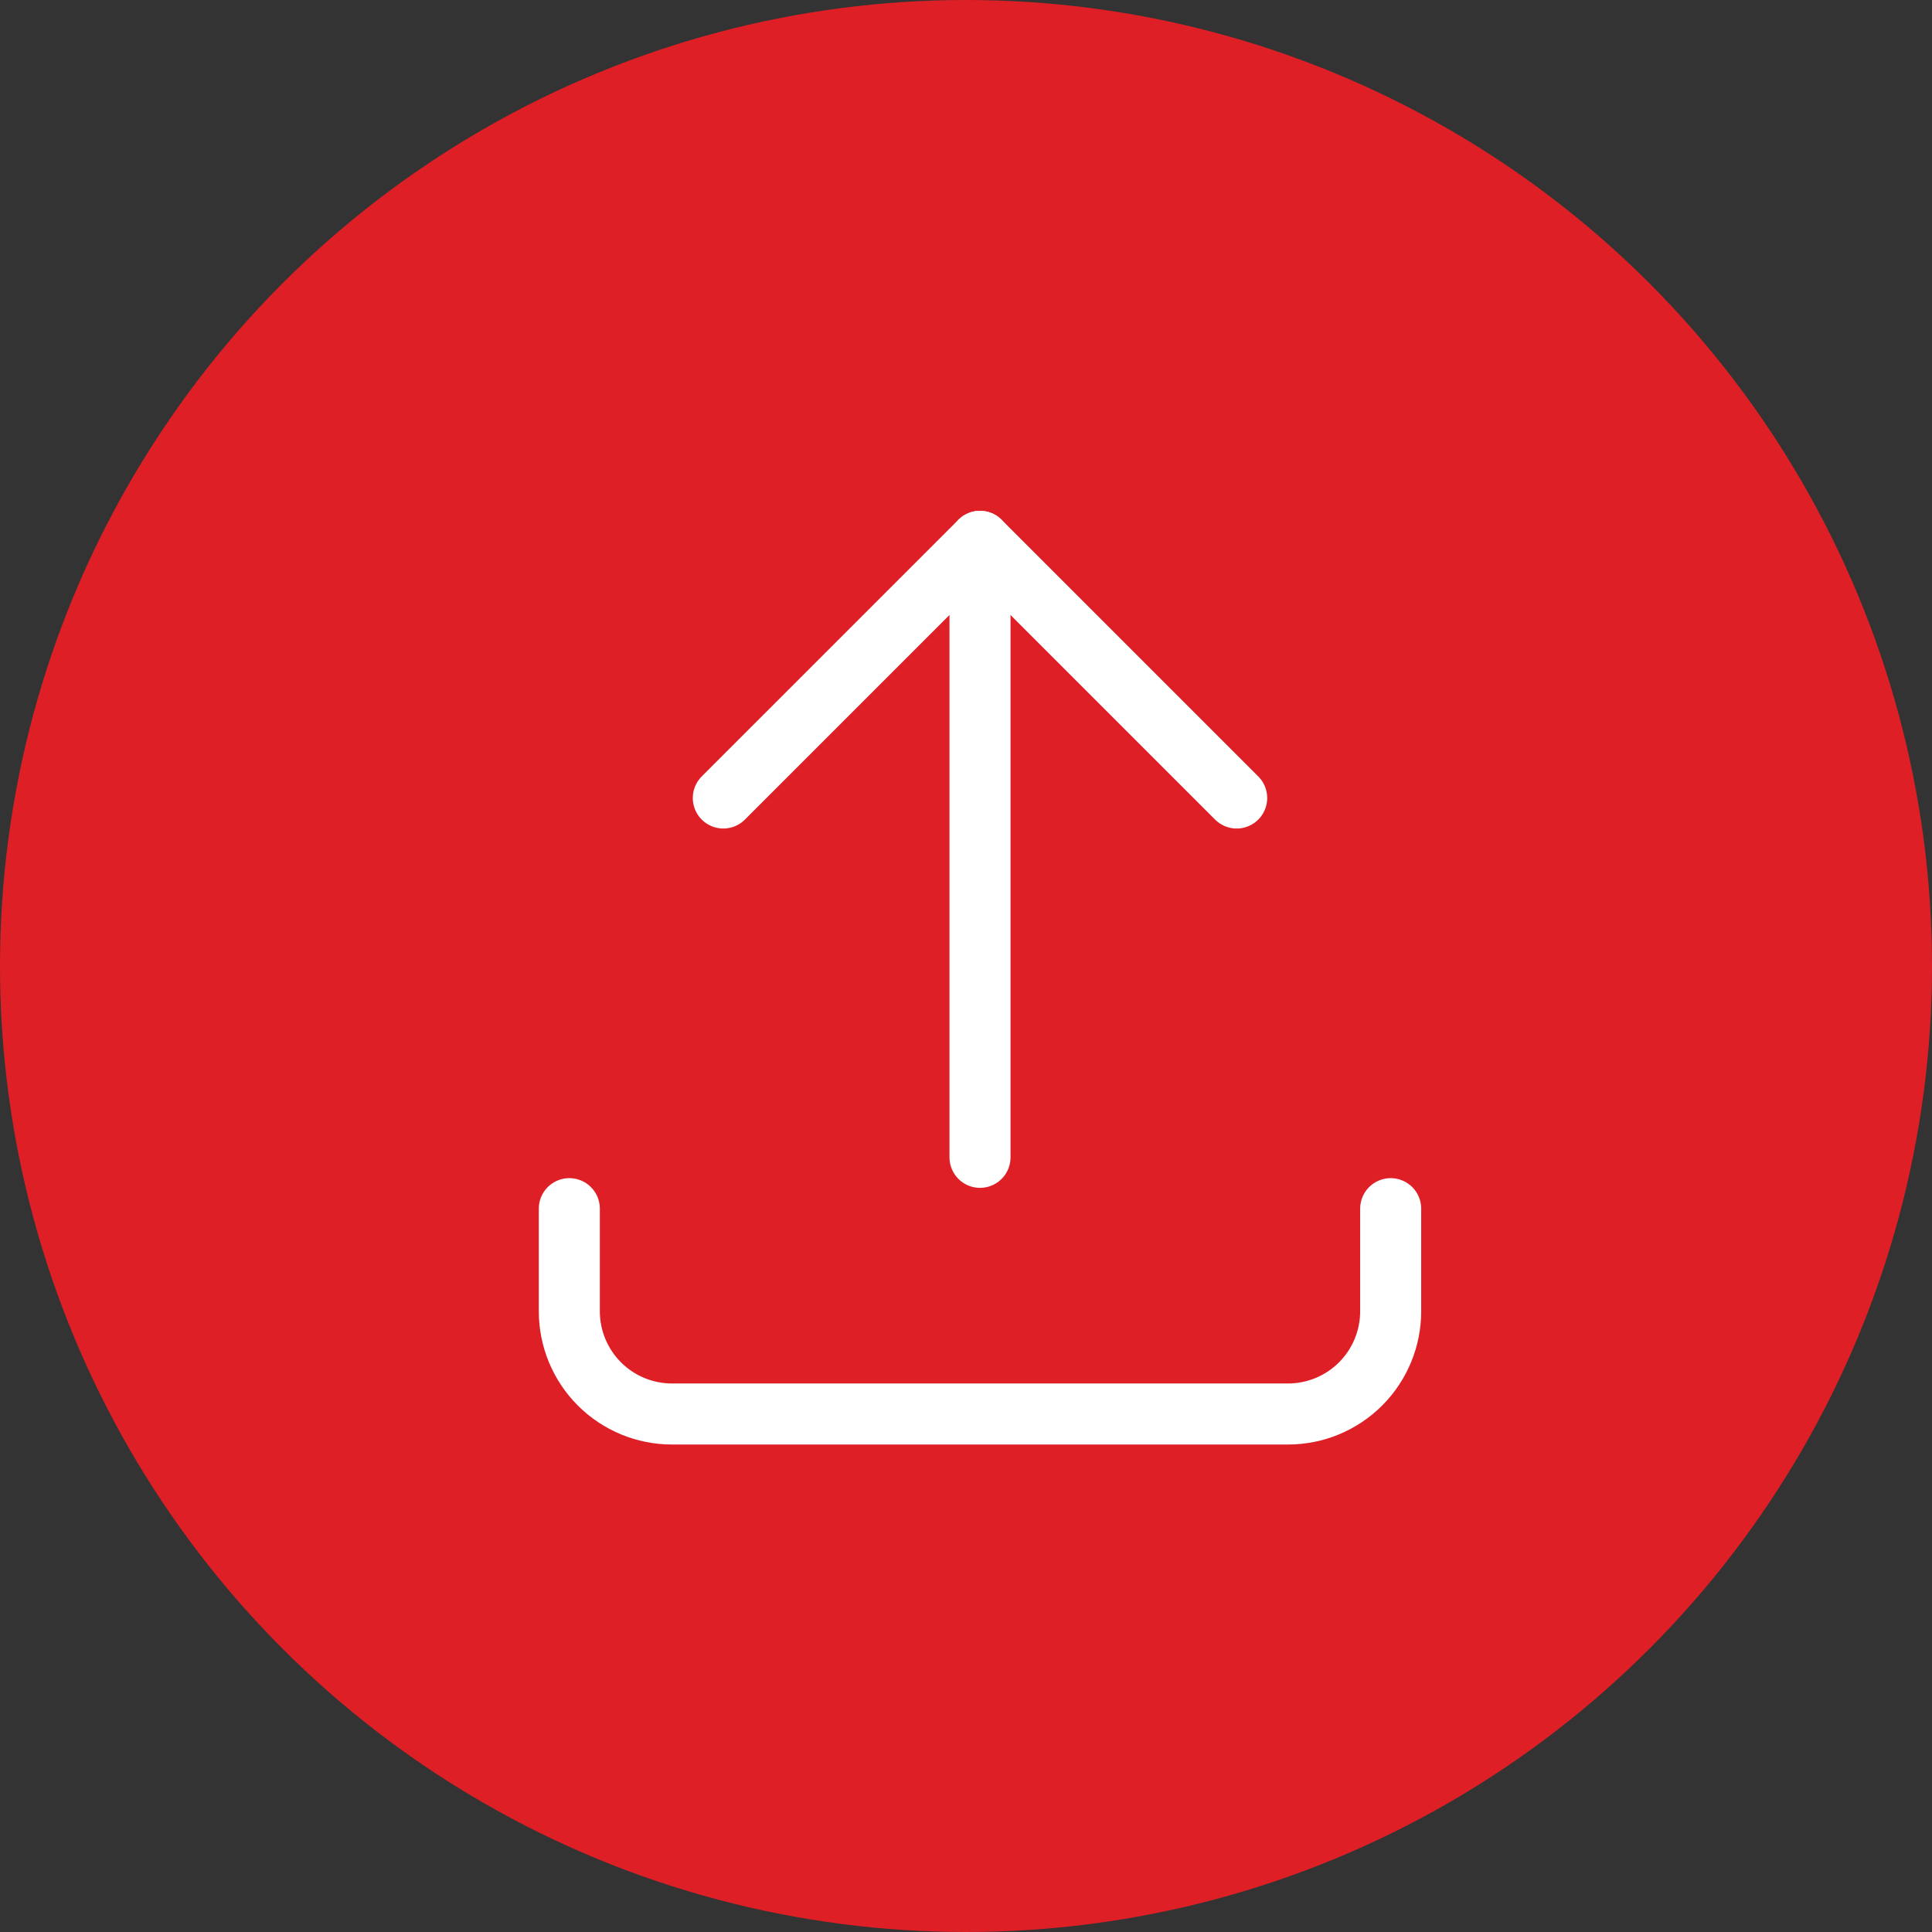
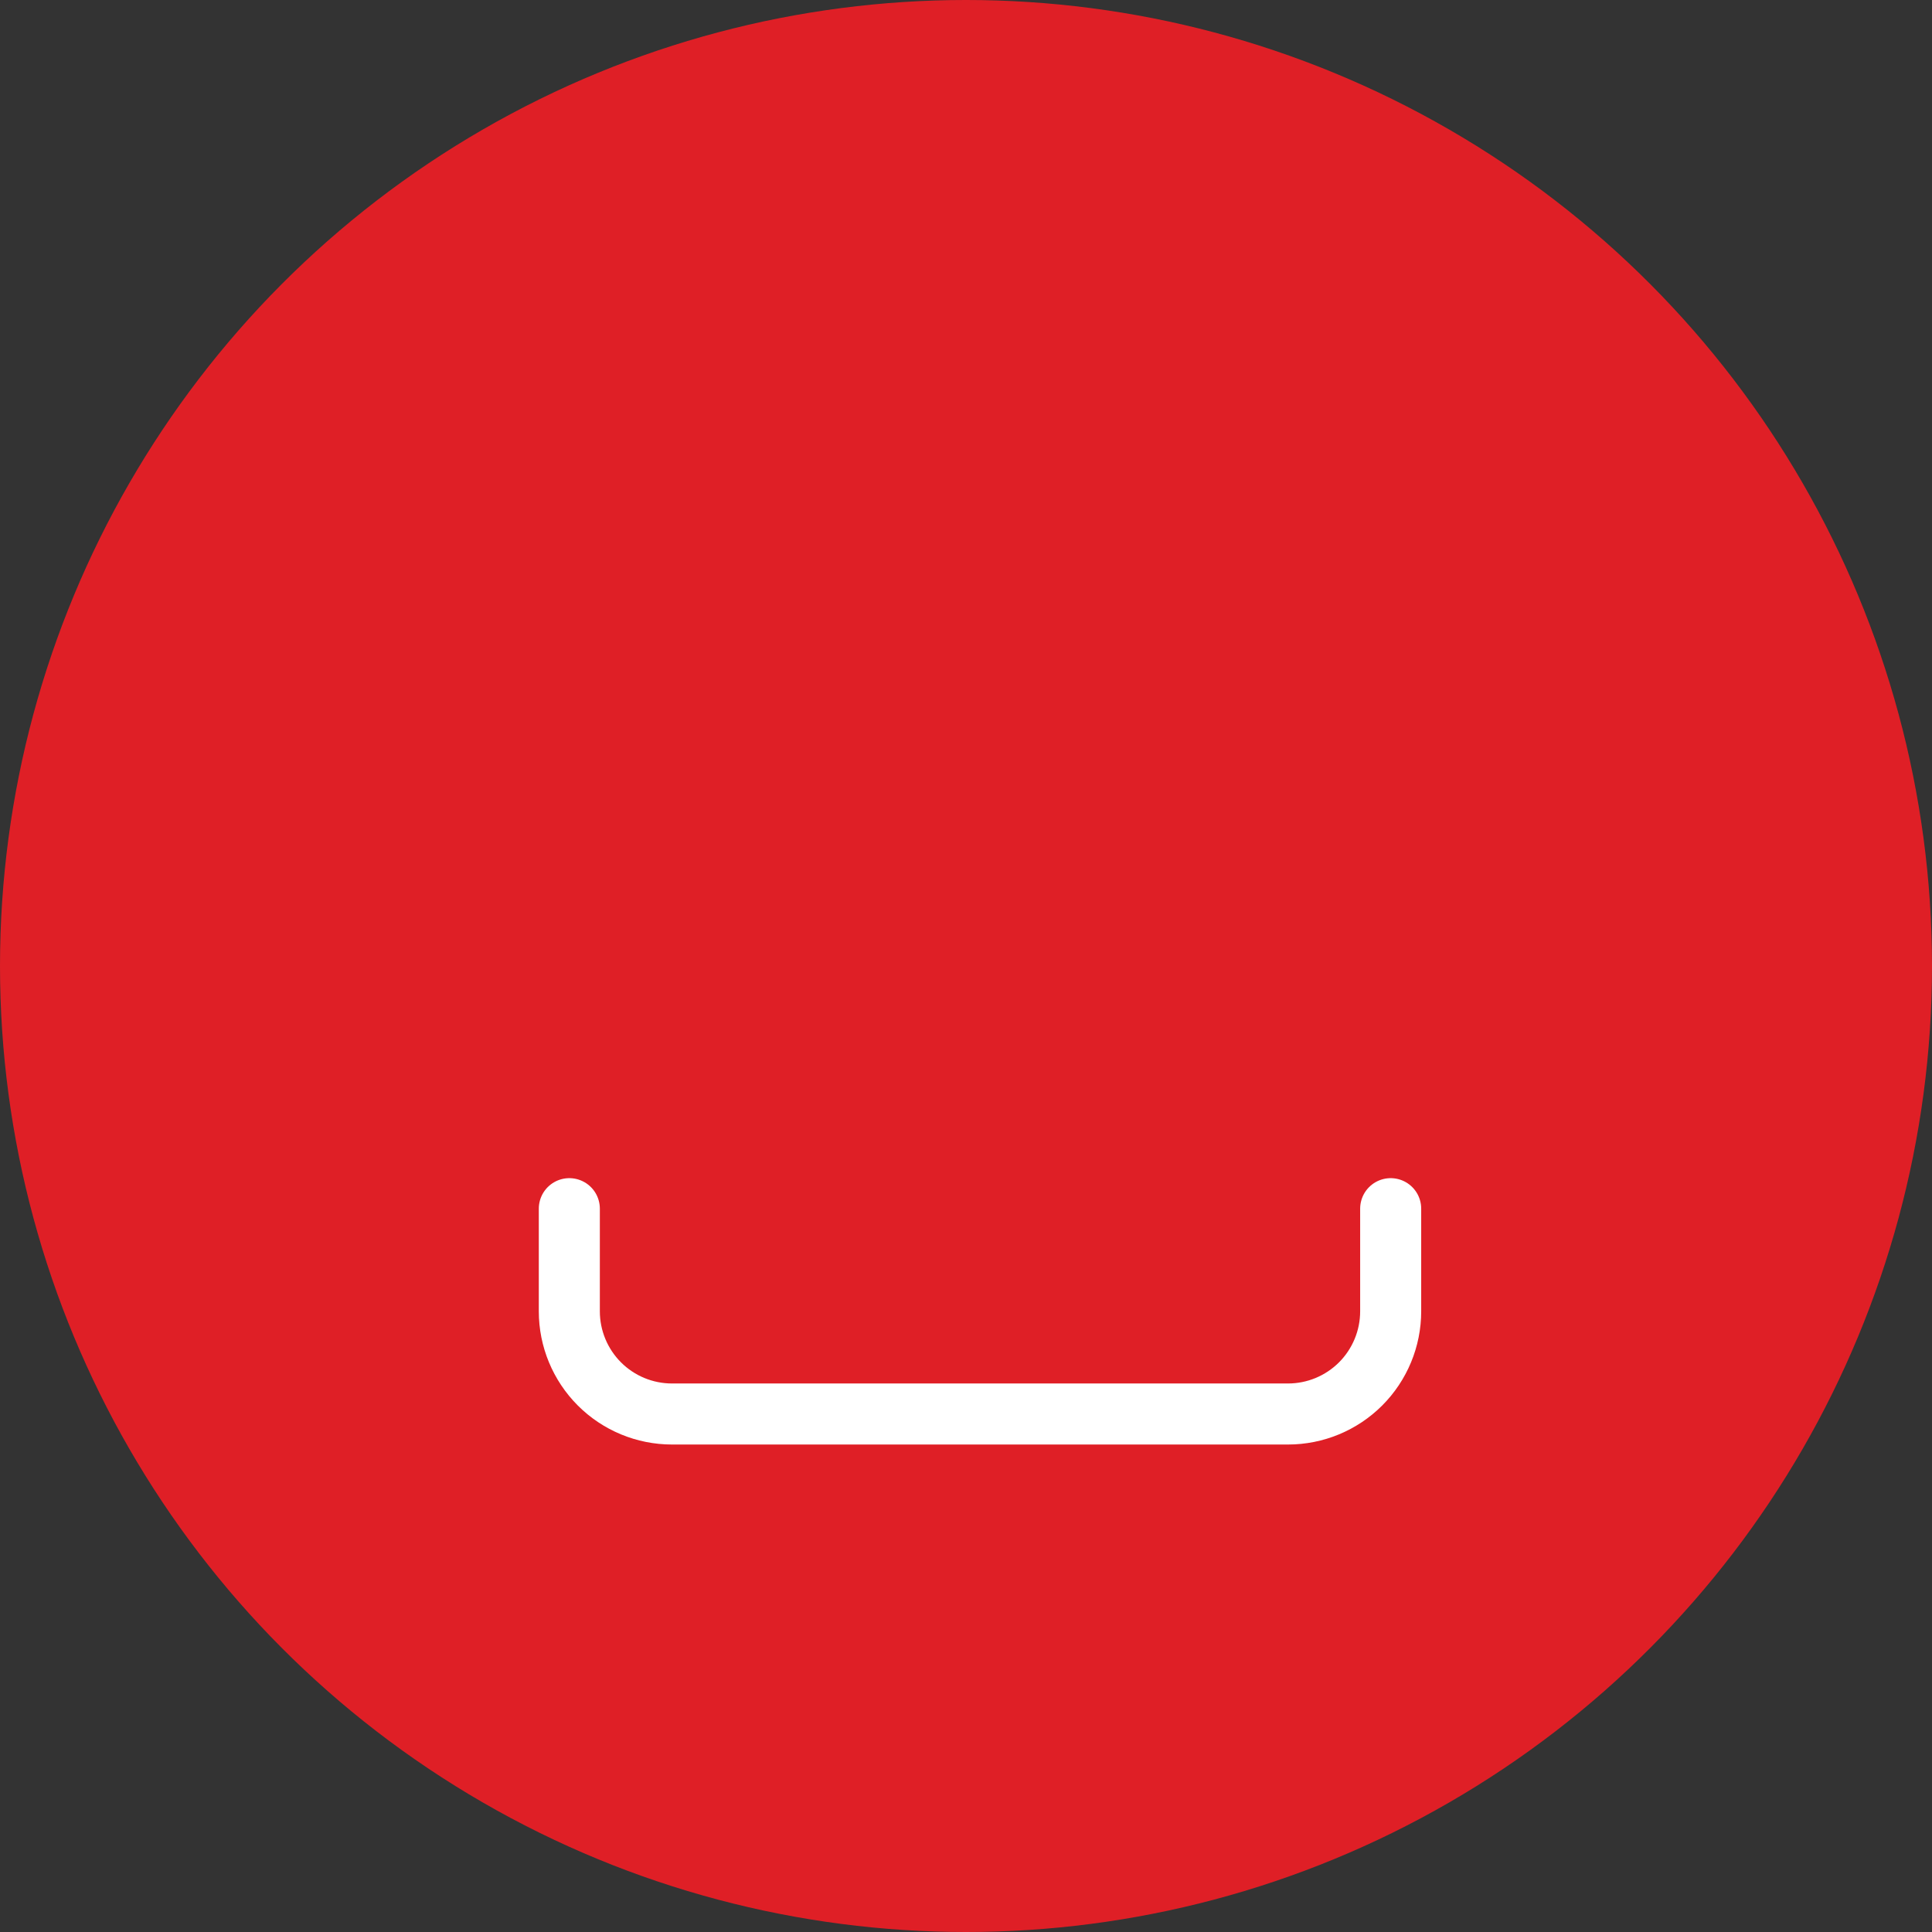
<svg xmlns="http://www.w3.org/2000/svg" width="69" height="69" viewBox="0 0 69 69" fill="none">
  <rect x="0" y="0" width="69" height="69" fill="#333333" stroke="none" />
  <circle cx="34.5" cy="34.5" r="34.5" fill="#DF1F26" />
  <path d="M20.333 43.167V46.833C20.333 47.806 20.72 48.738 21.407 49.426C22.095 50.114 23.027 50.5 24 50.5H46C46.972 50.5 47.905 50.114 48.593 49.426C49.28 48.738 49.667 47.806 49.667 46.833V43.167" stroke="white" stroke-width="2.18" stroke-linecap="round" stroke-linejoin="round" />
-   <path d="M25.833 28.5L35 19.333L44.167 28.5" stroke="white" stroke-width="2.18" stroke-linecap="round" stroke-linejoin="round" />
-   <path d="M35 19.333V41.333" stroke="white" stroke-width="2.18" stroke-linecap="round" stroke-linejoin="round" />
</svg>